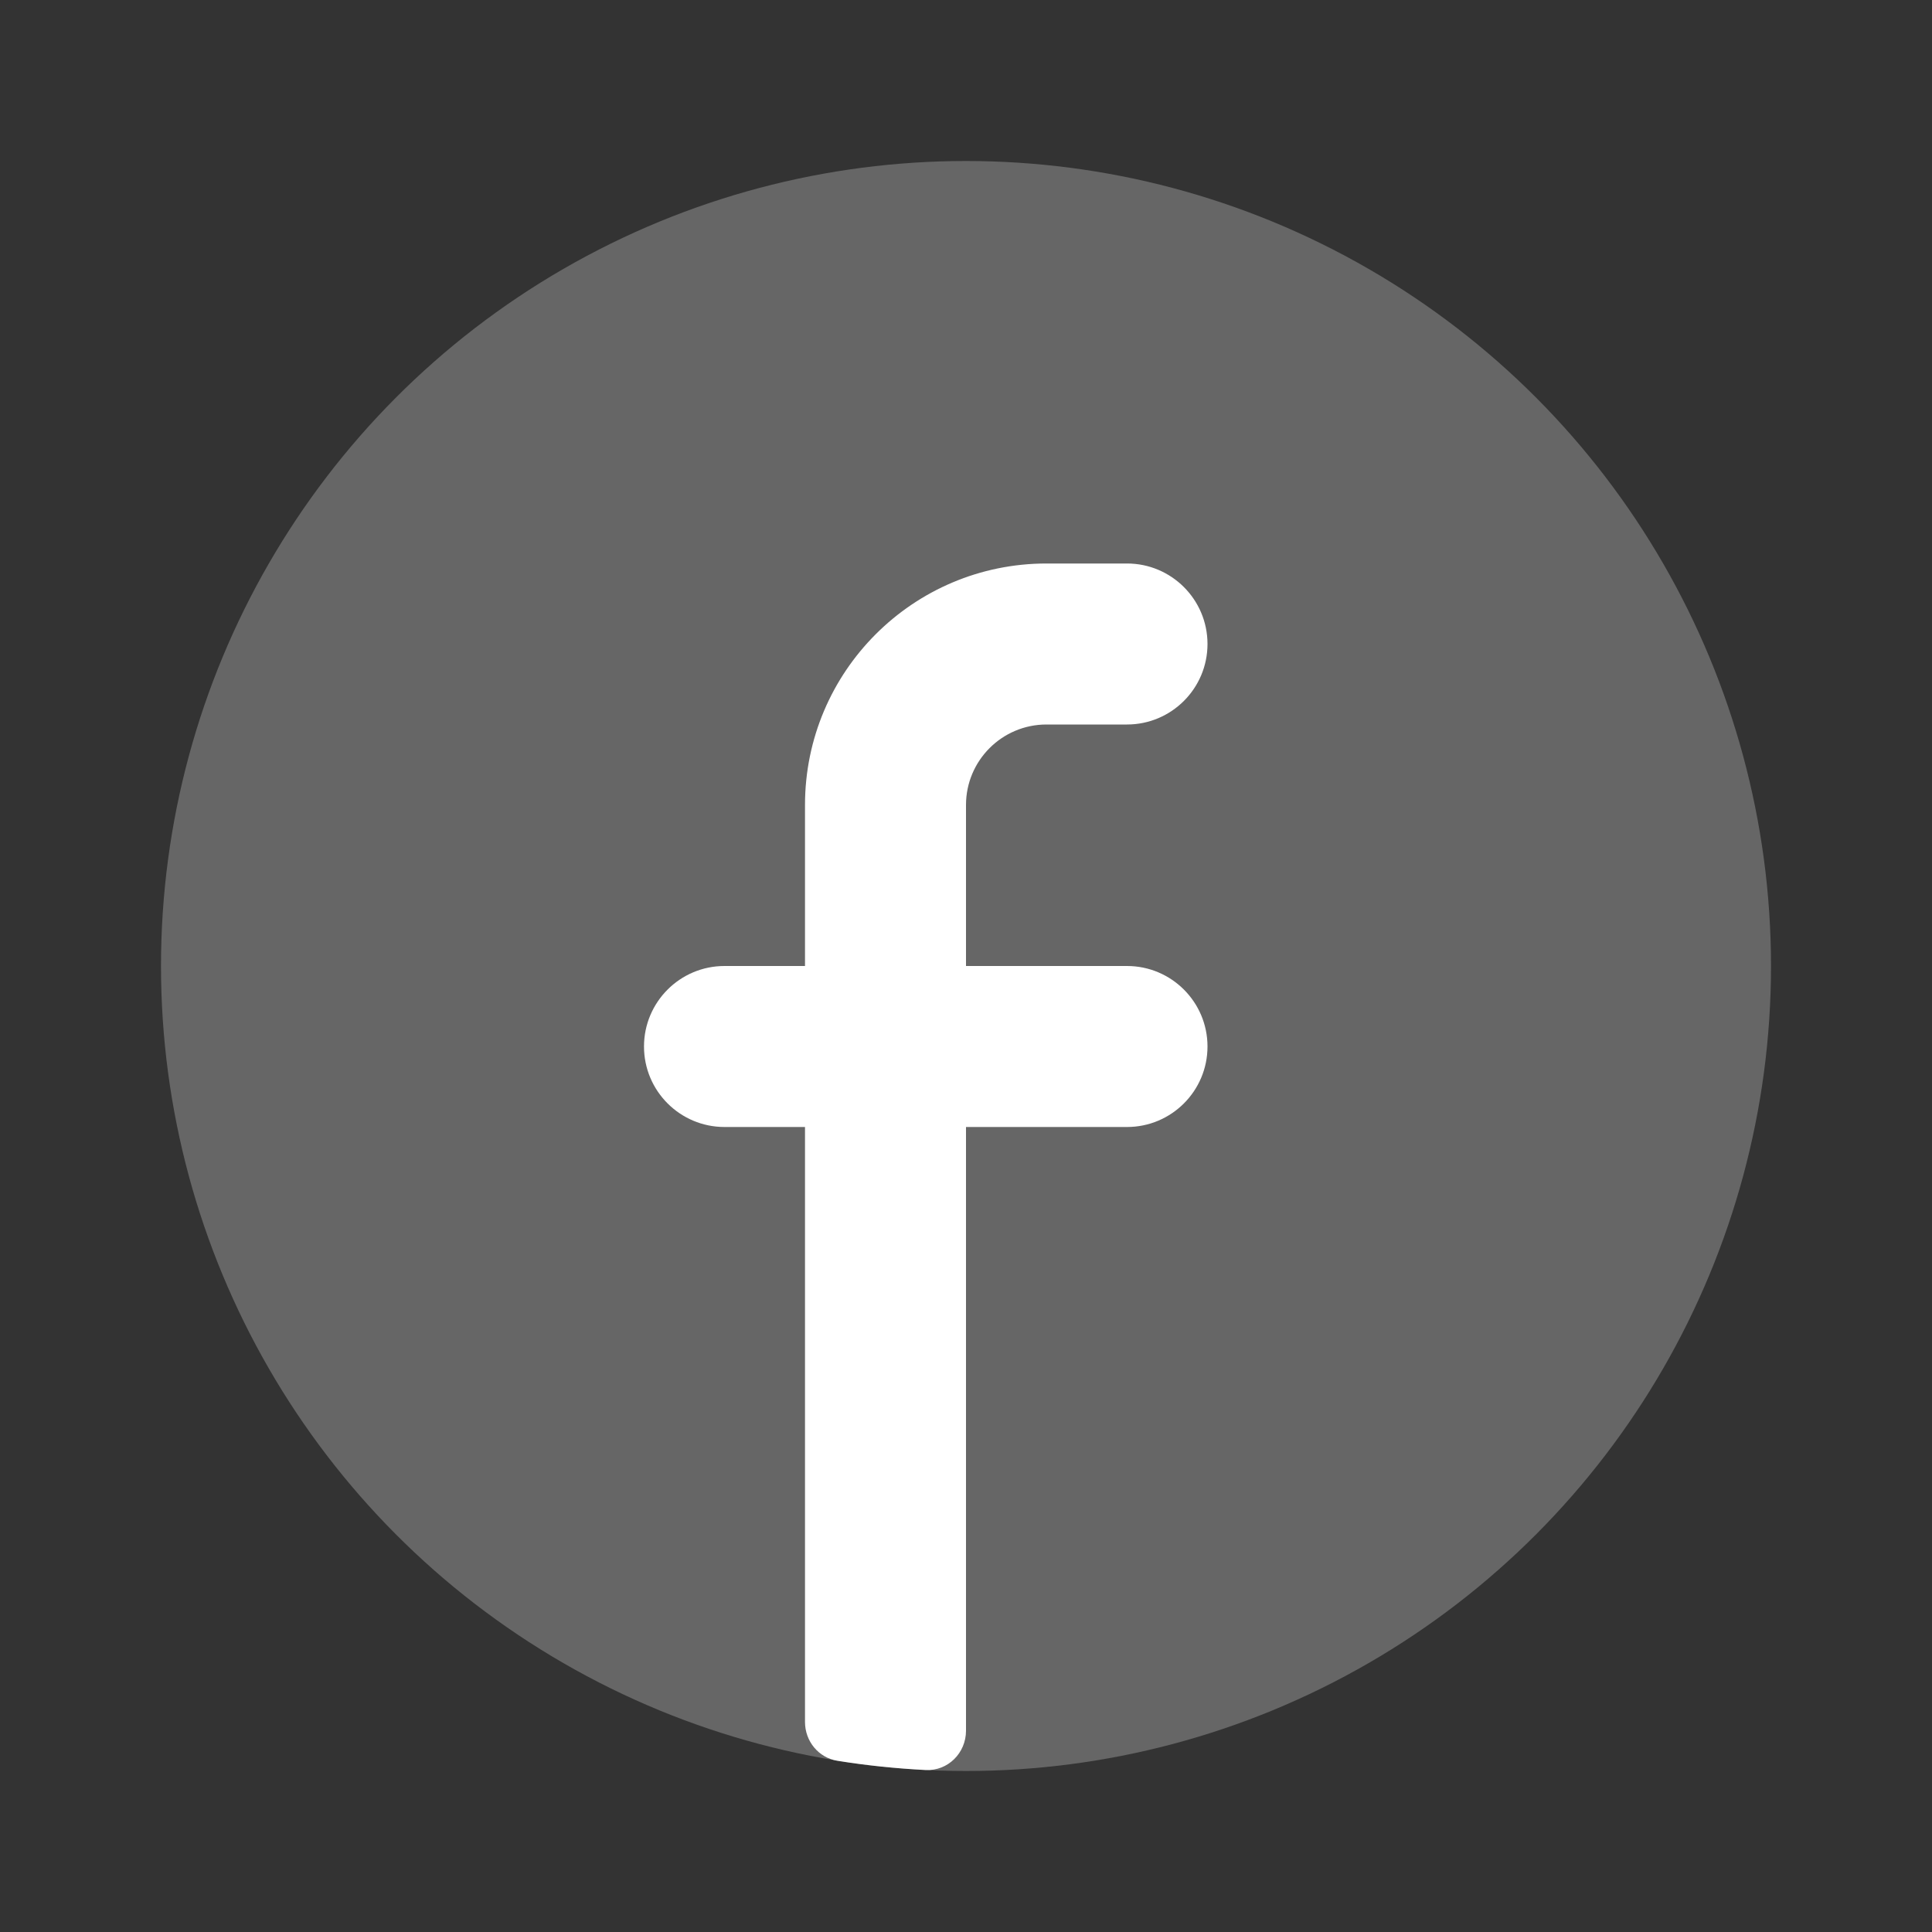
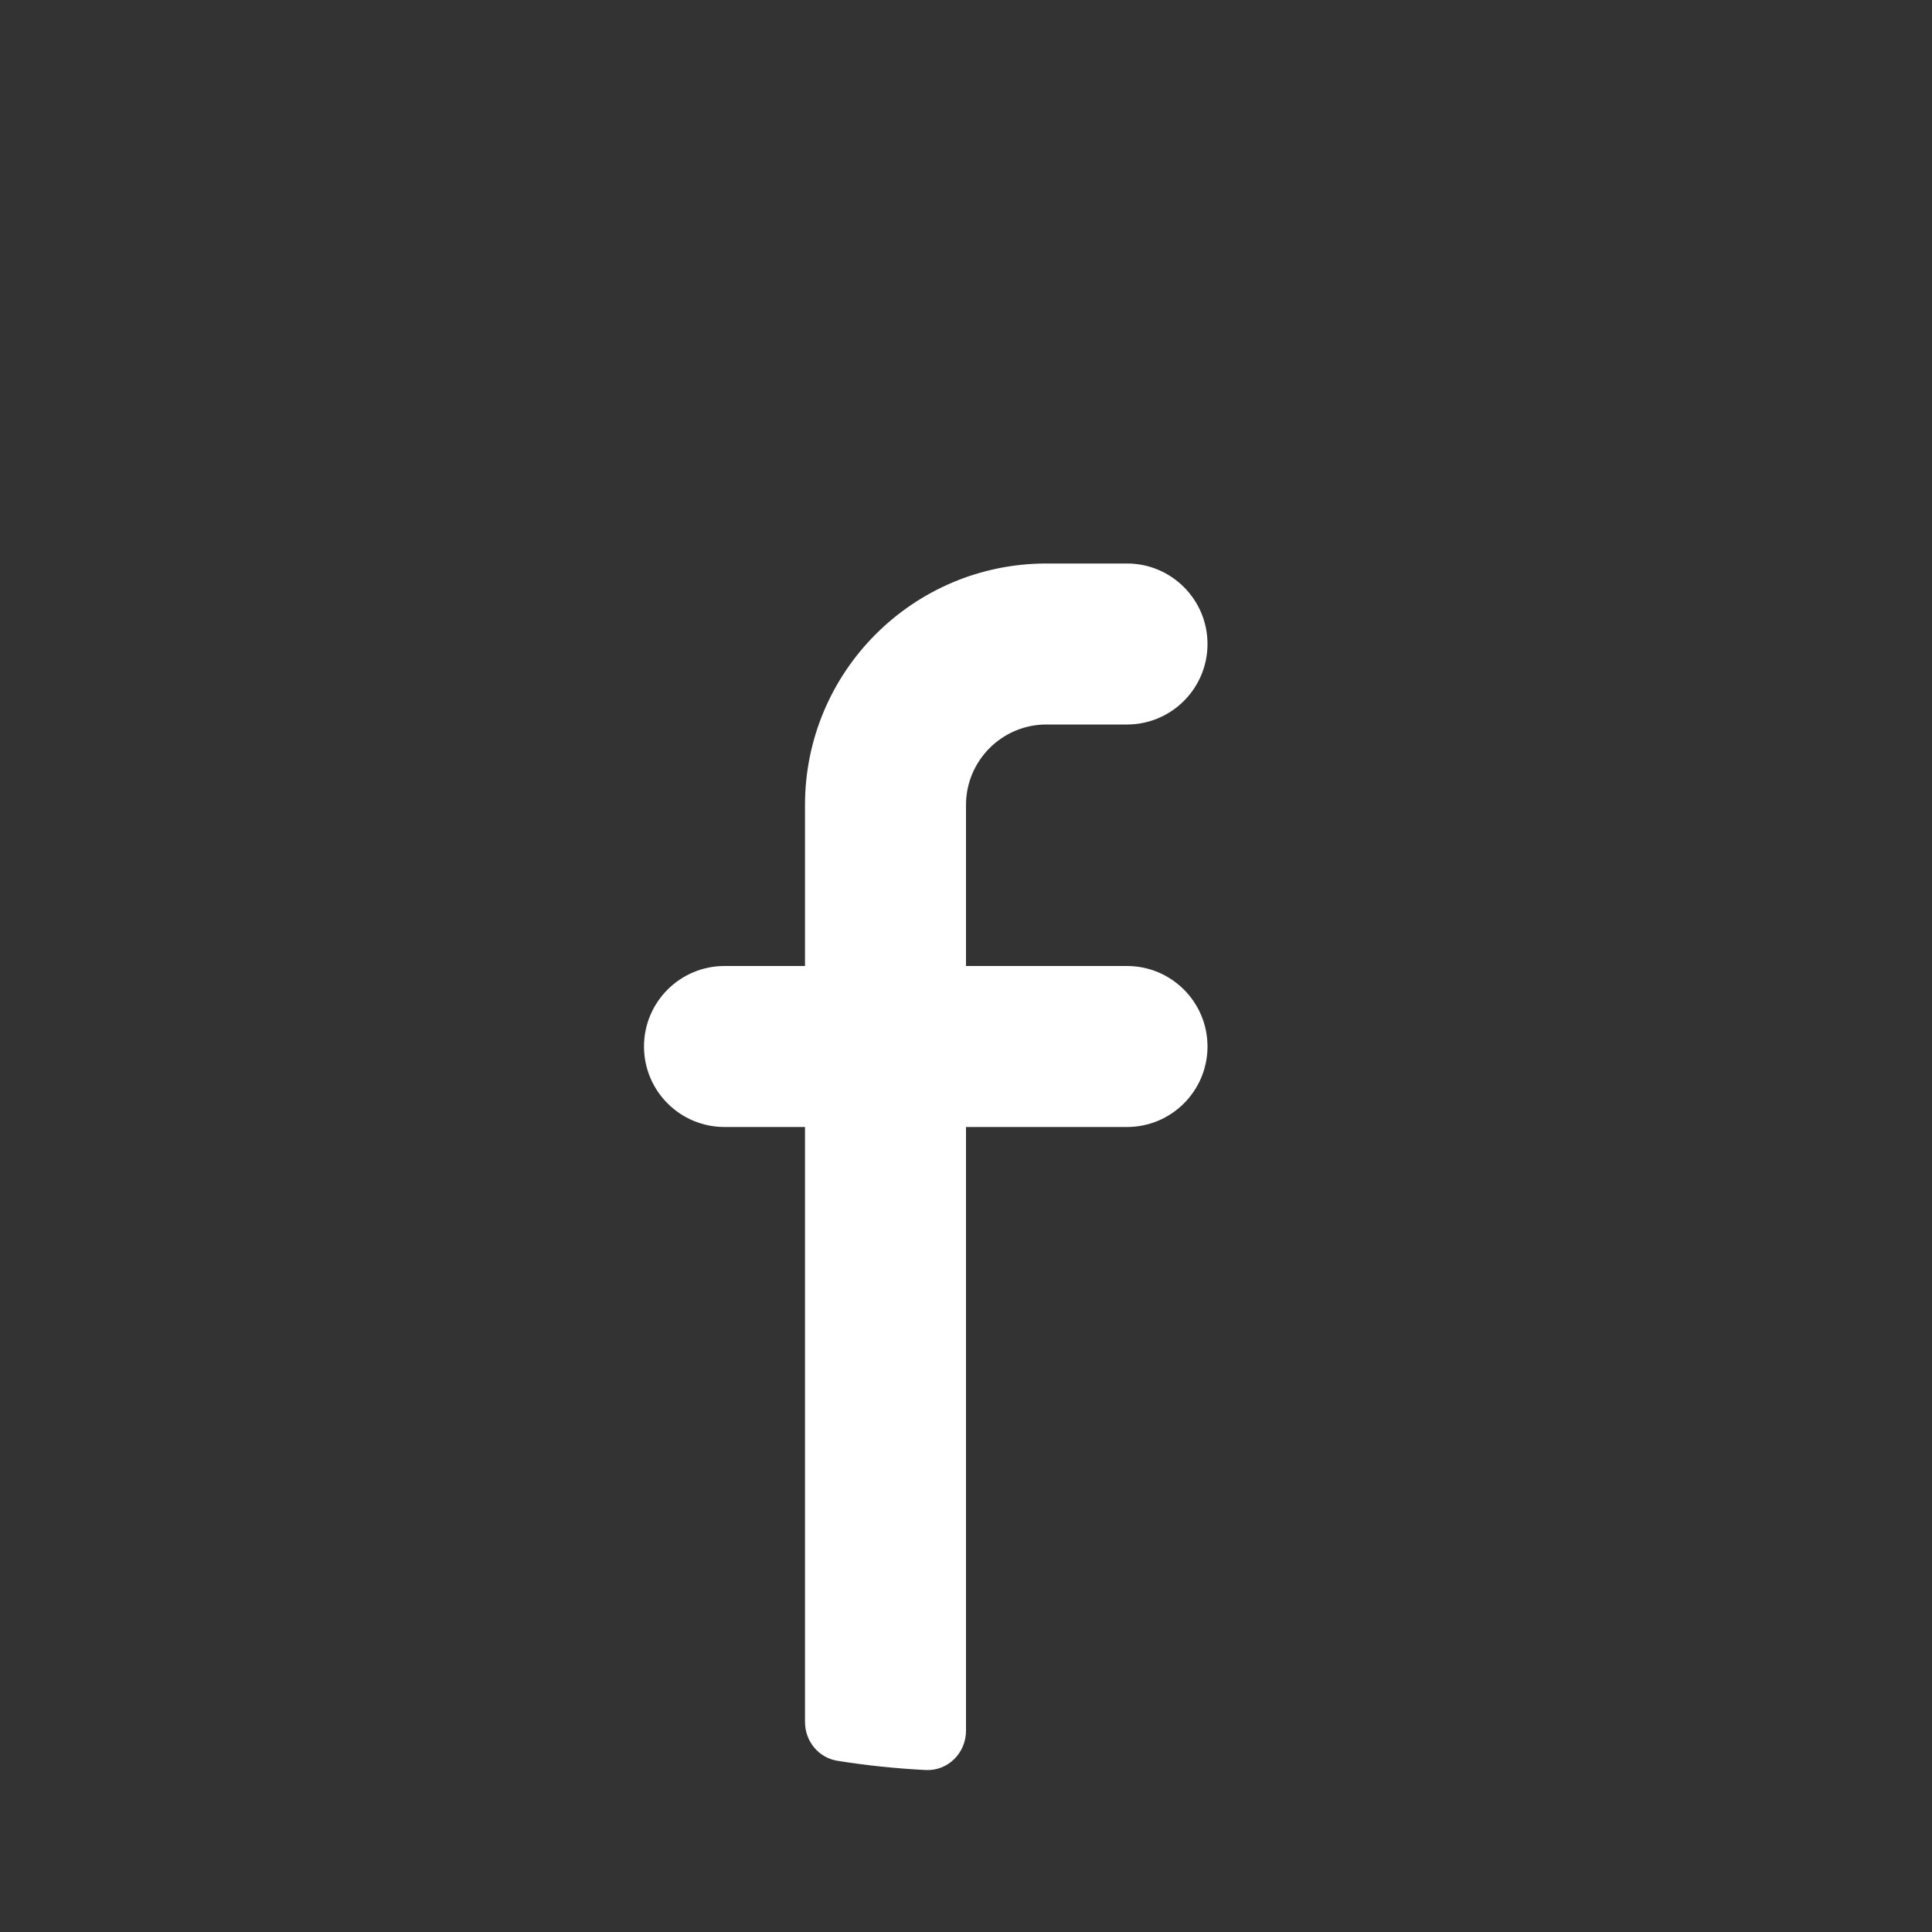
<svg xmlns="http://www.w3.org/2000/svg" width="24" height="24" viewBox="0 0 24 24" fill="none">
  <rect x="0" y="0" width="24" height="24" fill="#333333" stroke="none" />
-   <circle opacity="0.25" cx="12" cy="12" r="10" fill="white" />
  <path d="M11.5 21.988C11.776 22.001 12 21.776 12 21.5V14H14C14.552 14 15 13.552 15 13C15 12.448 14.552 12 14 12H12V10C12 9.448 12.448 9 13 9H14C14.552 9 15 8.552 15 8C15 7.448 14.552 7 14 7H13C11.343 7 10 8.343 10 10V12H9C8.448 12 8 12.448 8 13C8 13.552 8.448 14 9 14H10V21.391C10 21.629 10.167 21.835 10.402 21.873C10.762 21.931 11.129 21.969 11.5 21.988Z" fill="white" />
</svg>